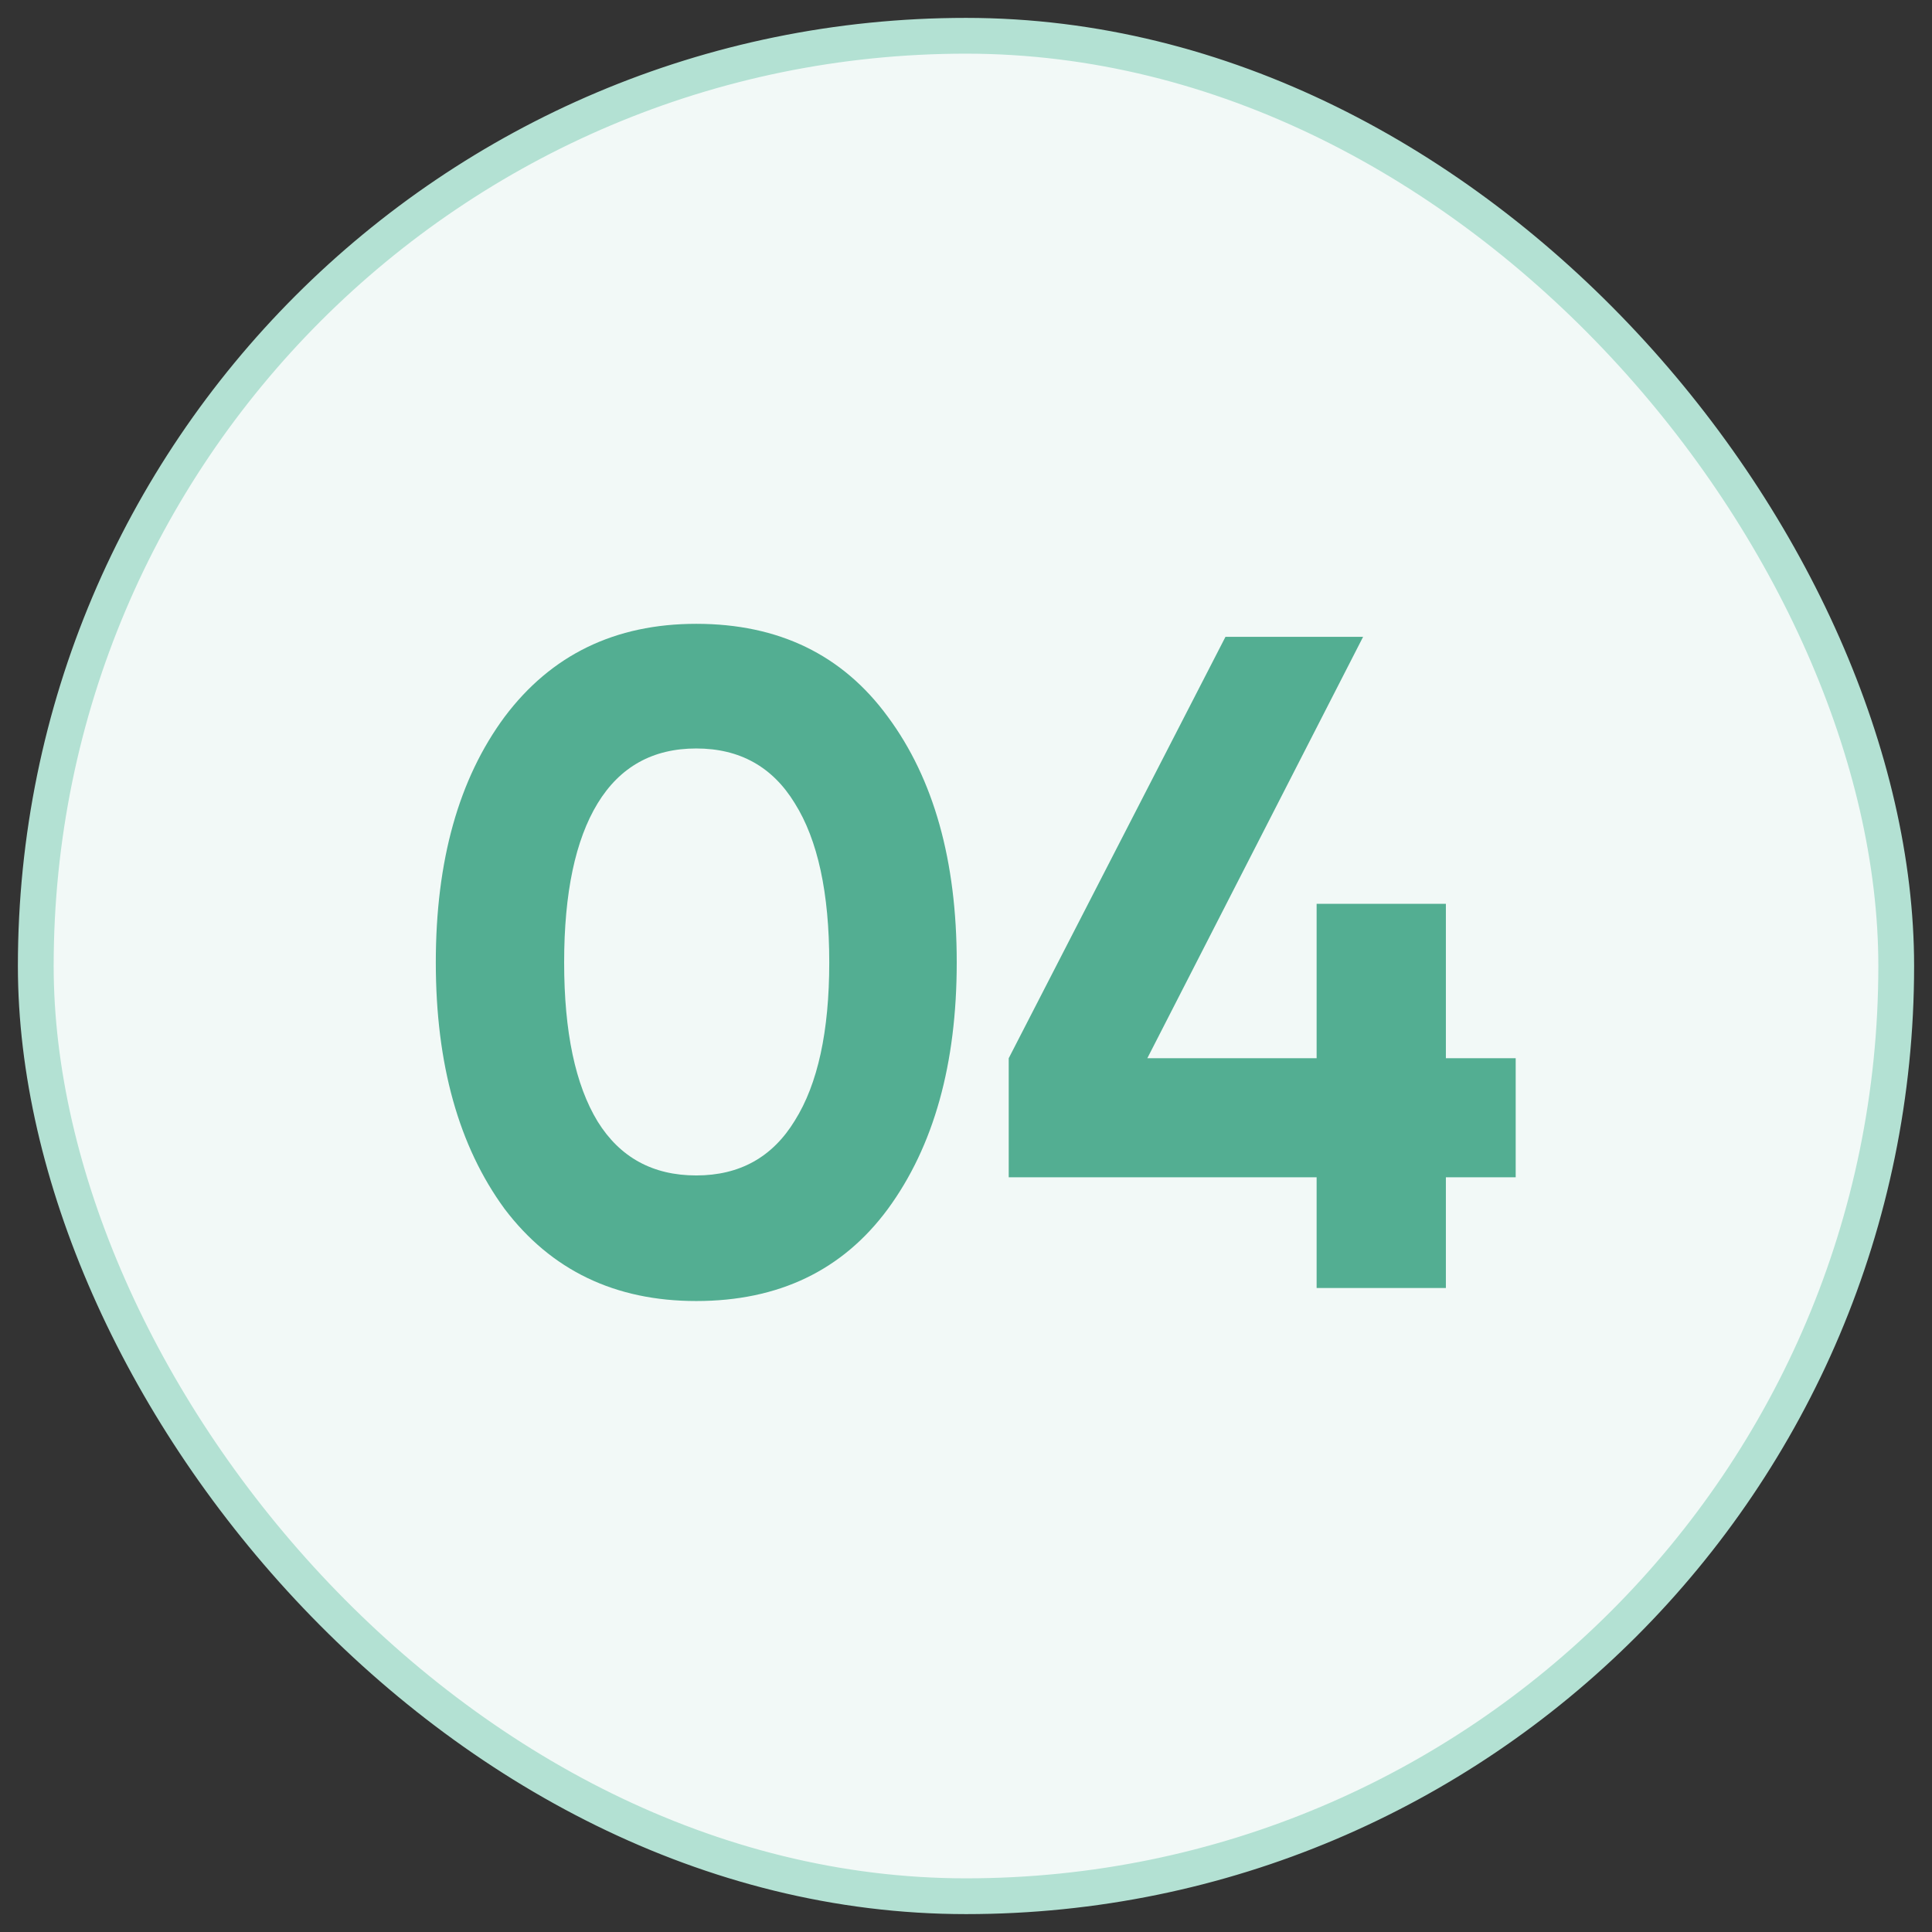
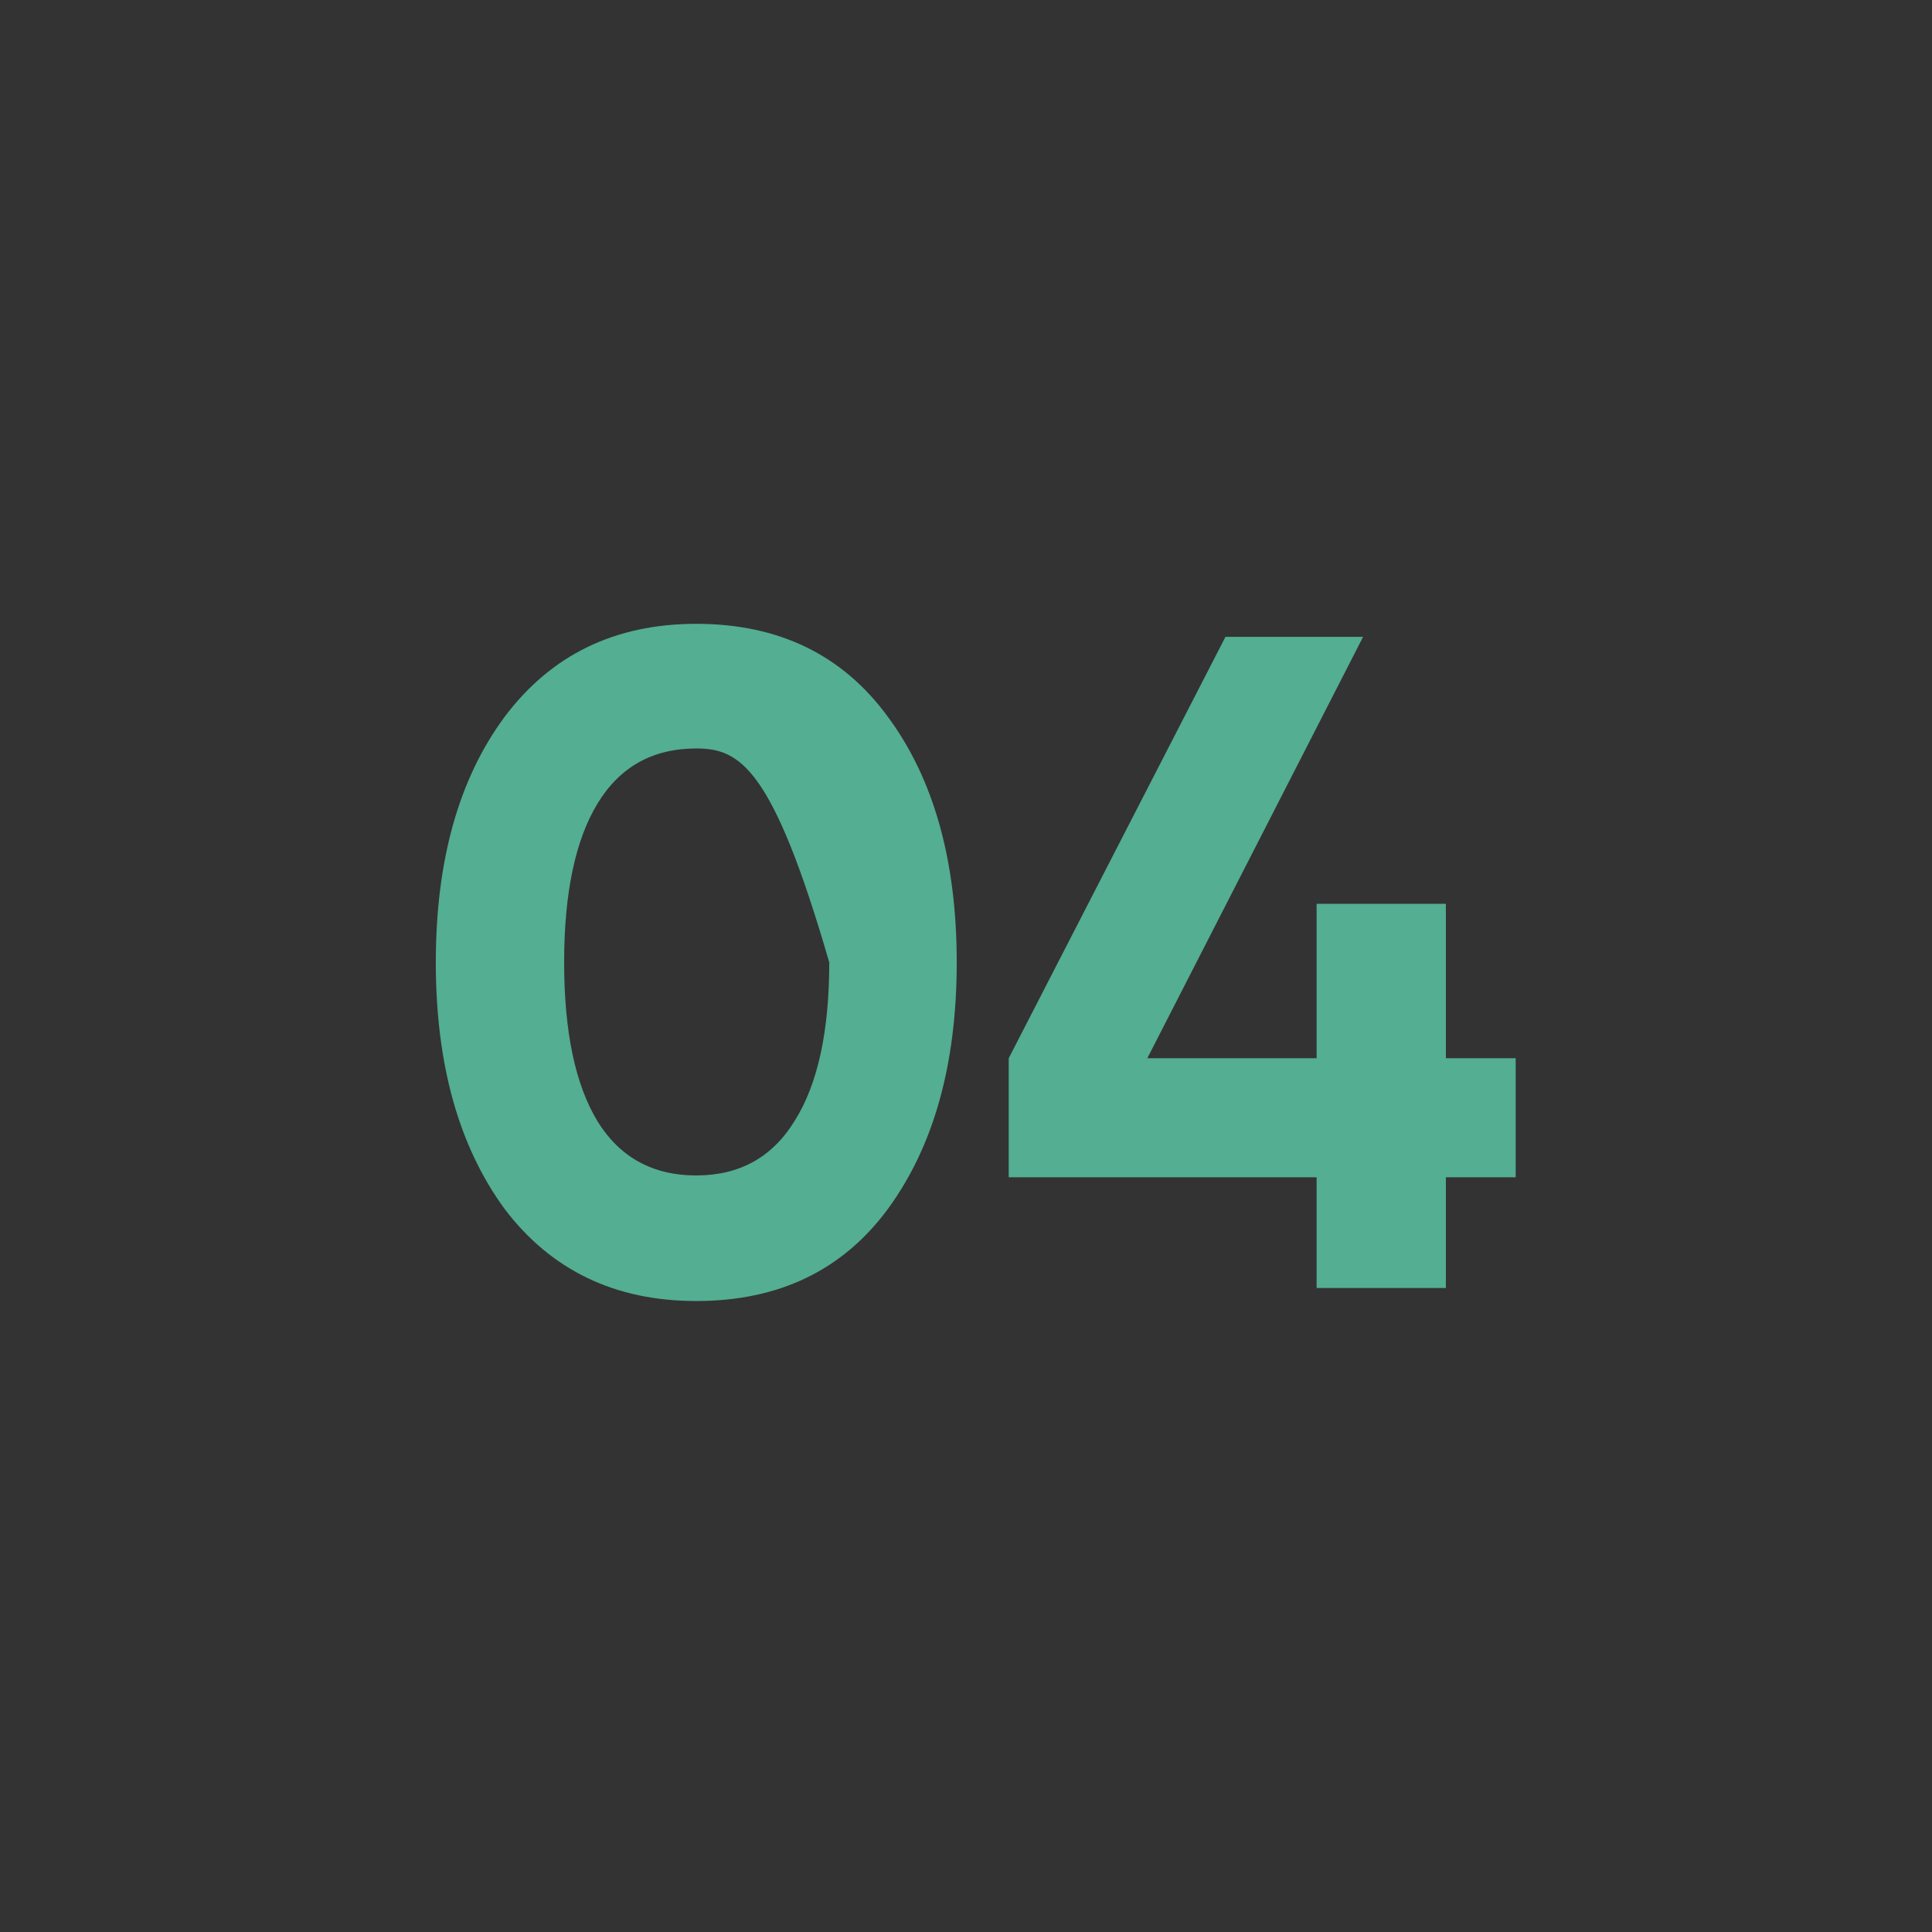
<svg xmlns="http://www.w3.org/2000/svg" width="54" height="54" viewBox="0 0 54 54" fill="none">
  <rect x="0" y="0" width="54" height="54" fill="#333333" stroke="none" />
-   <rect x="1" y="1" width="52" height="52" rx="26" fill="#F2F9F7" stroke="#B3E1D3" stroke-linecap="round" />
-   <path d="M19.46 36.364C17.19 36.364 15.405 35.506 14.104 33.79C12.822 32.039 12.181 29.743 12.181 26.9C12.181 24.057 12.822 21.769 14.104 20.036C15.405 18.303 17.19 17.436 19.46 17.436C21.766 17.436 23.551 18.303 24.817 20.036C26.099 21.769 26.741 24.057 26.741 26.9C26.741 29.743 26.099 32.039 24.817 33.79C23.551 35.506 21.766 36.364 19.46 36.364ZM23.178 26.9C23.178 24.959 22.858 23.477 22.216 22.454C21.593 21.431 20.674 20.92 19.46 20.92C18.247 20.92 17.328 21.431 16.704 22.454C16.081 23.477 15.768 24.959 15.768 26.9C15.768 28.841 16.081 30.323 16.704 31.346C17.328 32.351 18.247 32.854 19.46 32.854C20.674 32.854 21.593 32.343 22.216 31.32C22.858 30.297 23.178 28.824 23.178 26.9ZM40.413 29.578H42.364V32.906H40.413V36H36.8V32.906H28.194V29.578L34.252 17.8H38.099L32.068 29.578H36.8V25.262H40.413V29.578Z" fill="#53AE92" />
+   <path d="M19.46 36.364C17.19 36.364 15.405 35.506 14.104 33.79C12.822 32.039 12.181 29.743 12.181 26.9C12.181 24.057 12.822 21.769 14.104 20.036C15.405 18.303 17.19 17.436 19.46 17.436C21.766 17.436 23.551 18.303 24.817 20.036C26.099 21.769 26.741 24.057 26.741 26.9C26.741 29.743 26.099 32.039 24.817 33.79C23.551 35.506 21.766 36.364 19.46 36.364ZM23.178 26.9C21.593 21.431 20.674 20.92 19.46 20.92C18.247 20.92 17.328 21.431 16.704 22.454C16.081 23.477 15.768 24.959 15.768 26.9C15.768 28.841 16.081 30.323 16.704 31.346C17.328 32.351 18.247 32.854 19.46 32.854C20.674 32.854 21.593 32.343 22.216 31.32C22.858 30.297 23.178 28.824 23.178 26.9ZM40.413 29.578H42.364V32.906H40.413V36H36.8V32.906H28.194V29.578L34.252 17.8H38.099L32.068 29.578H36.8V25.262H40.413V29.578Z" fill="#53AE92" />
</svg>